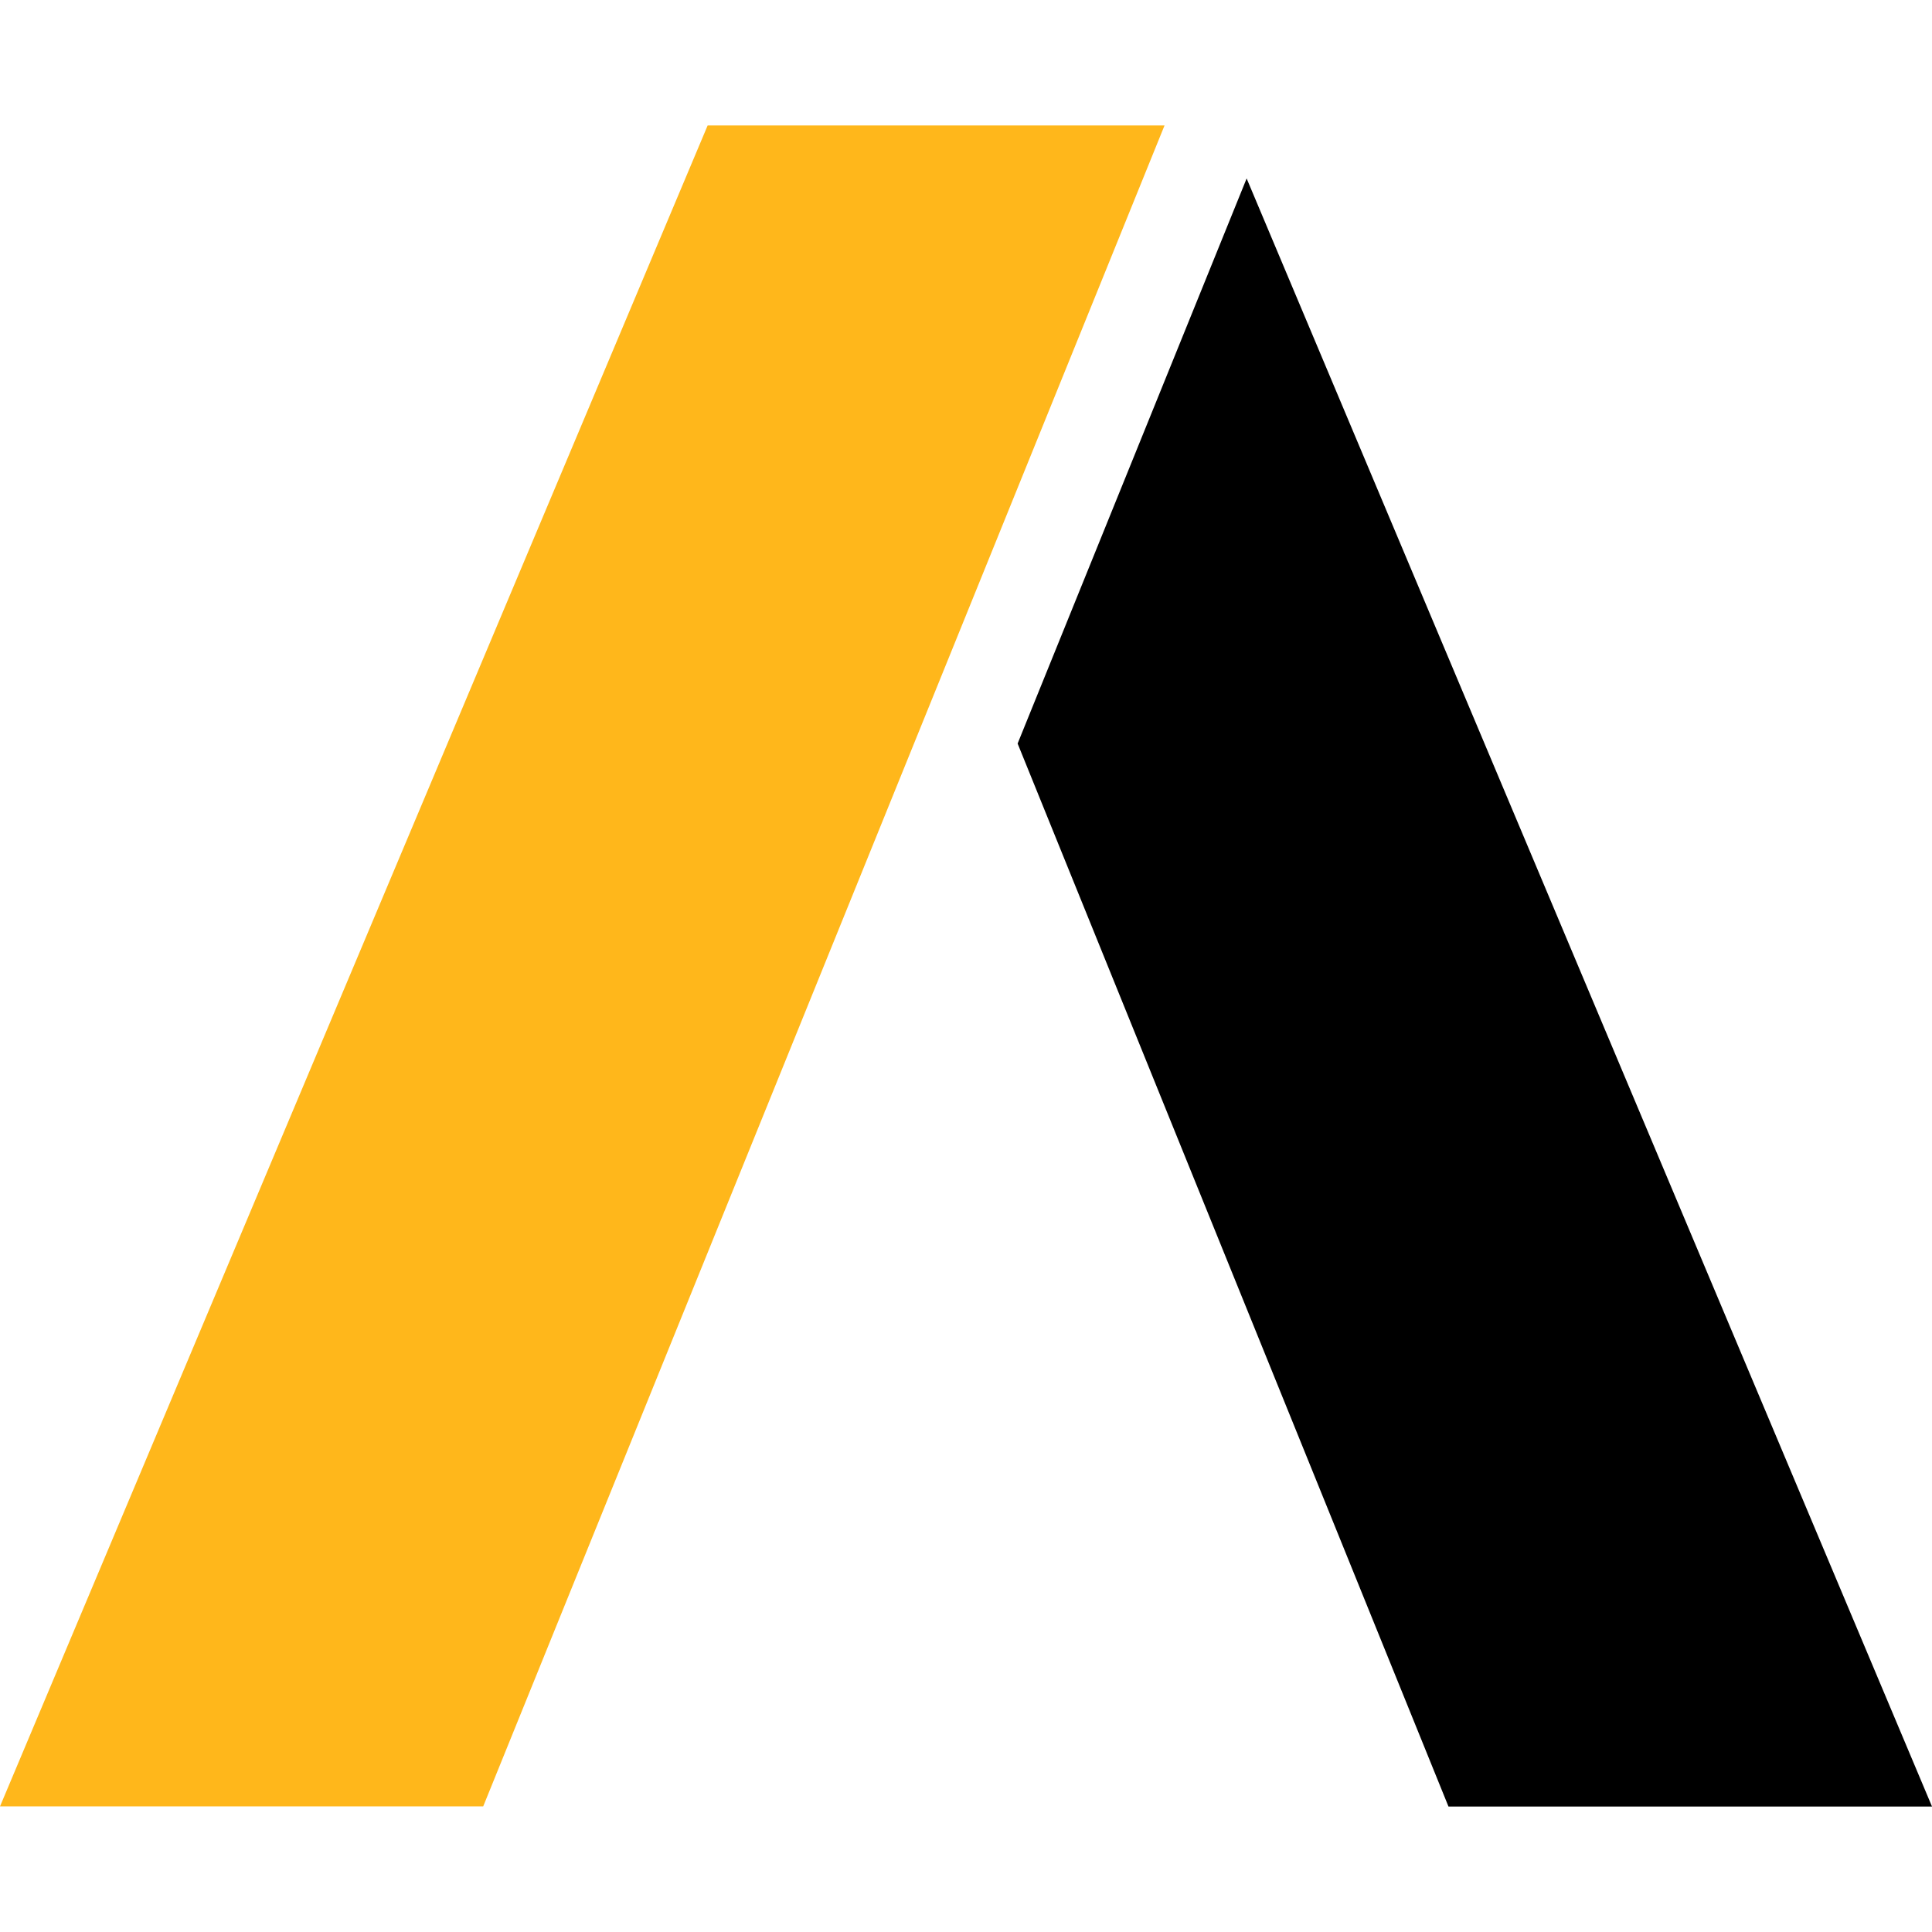
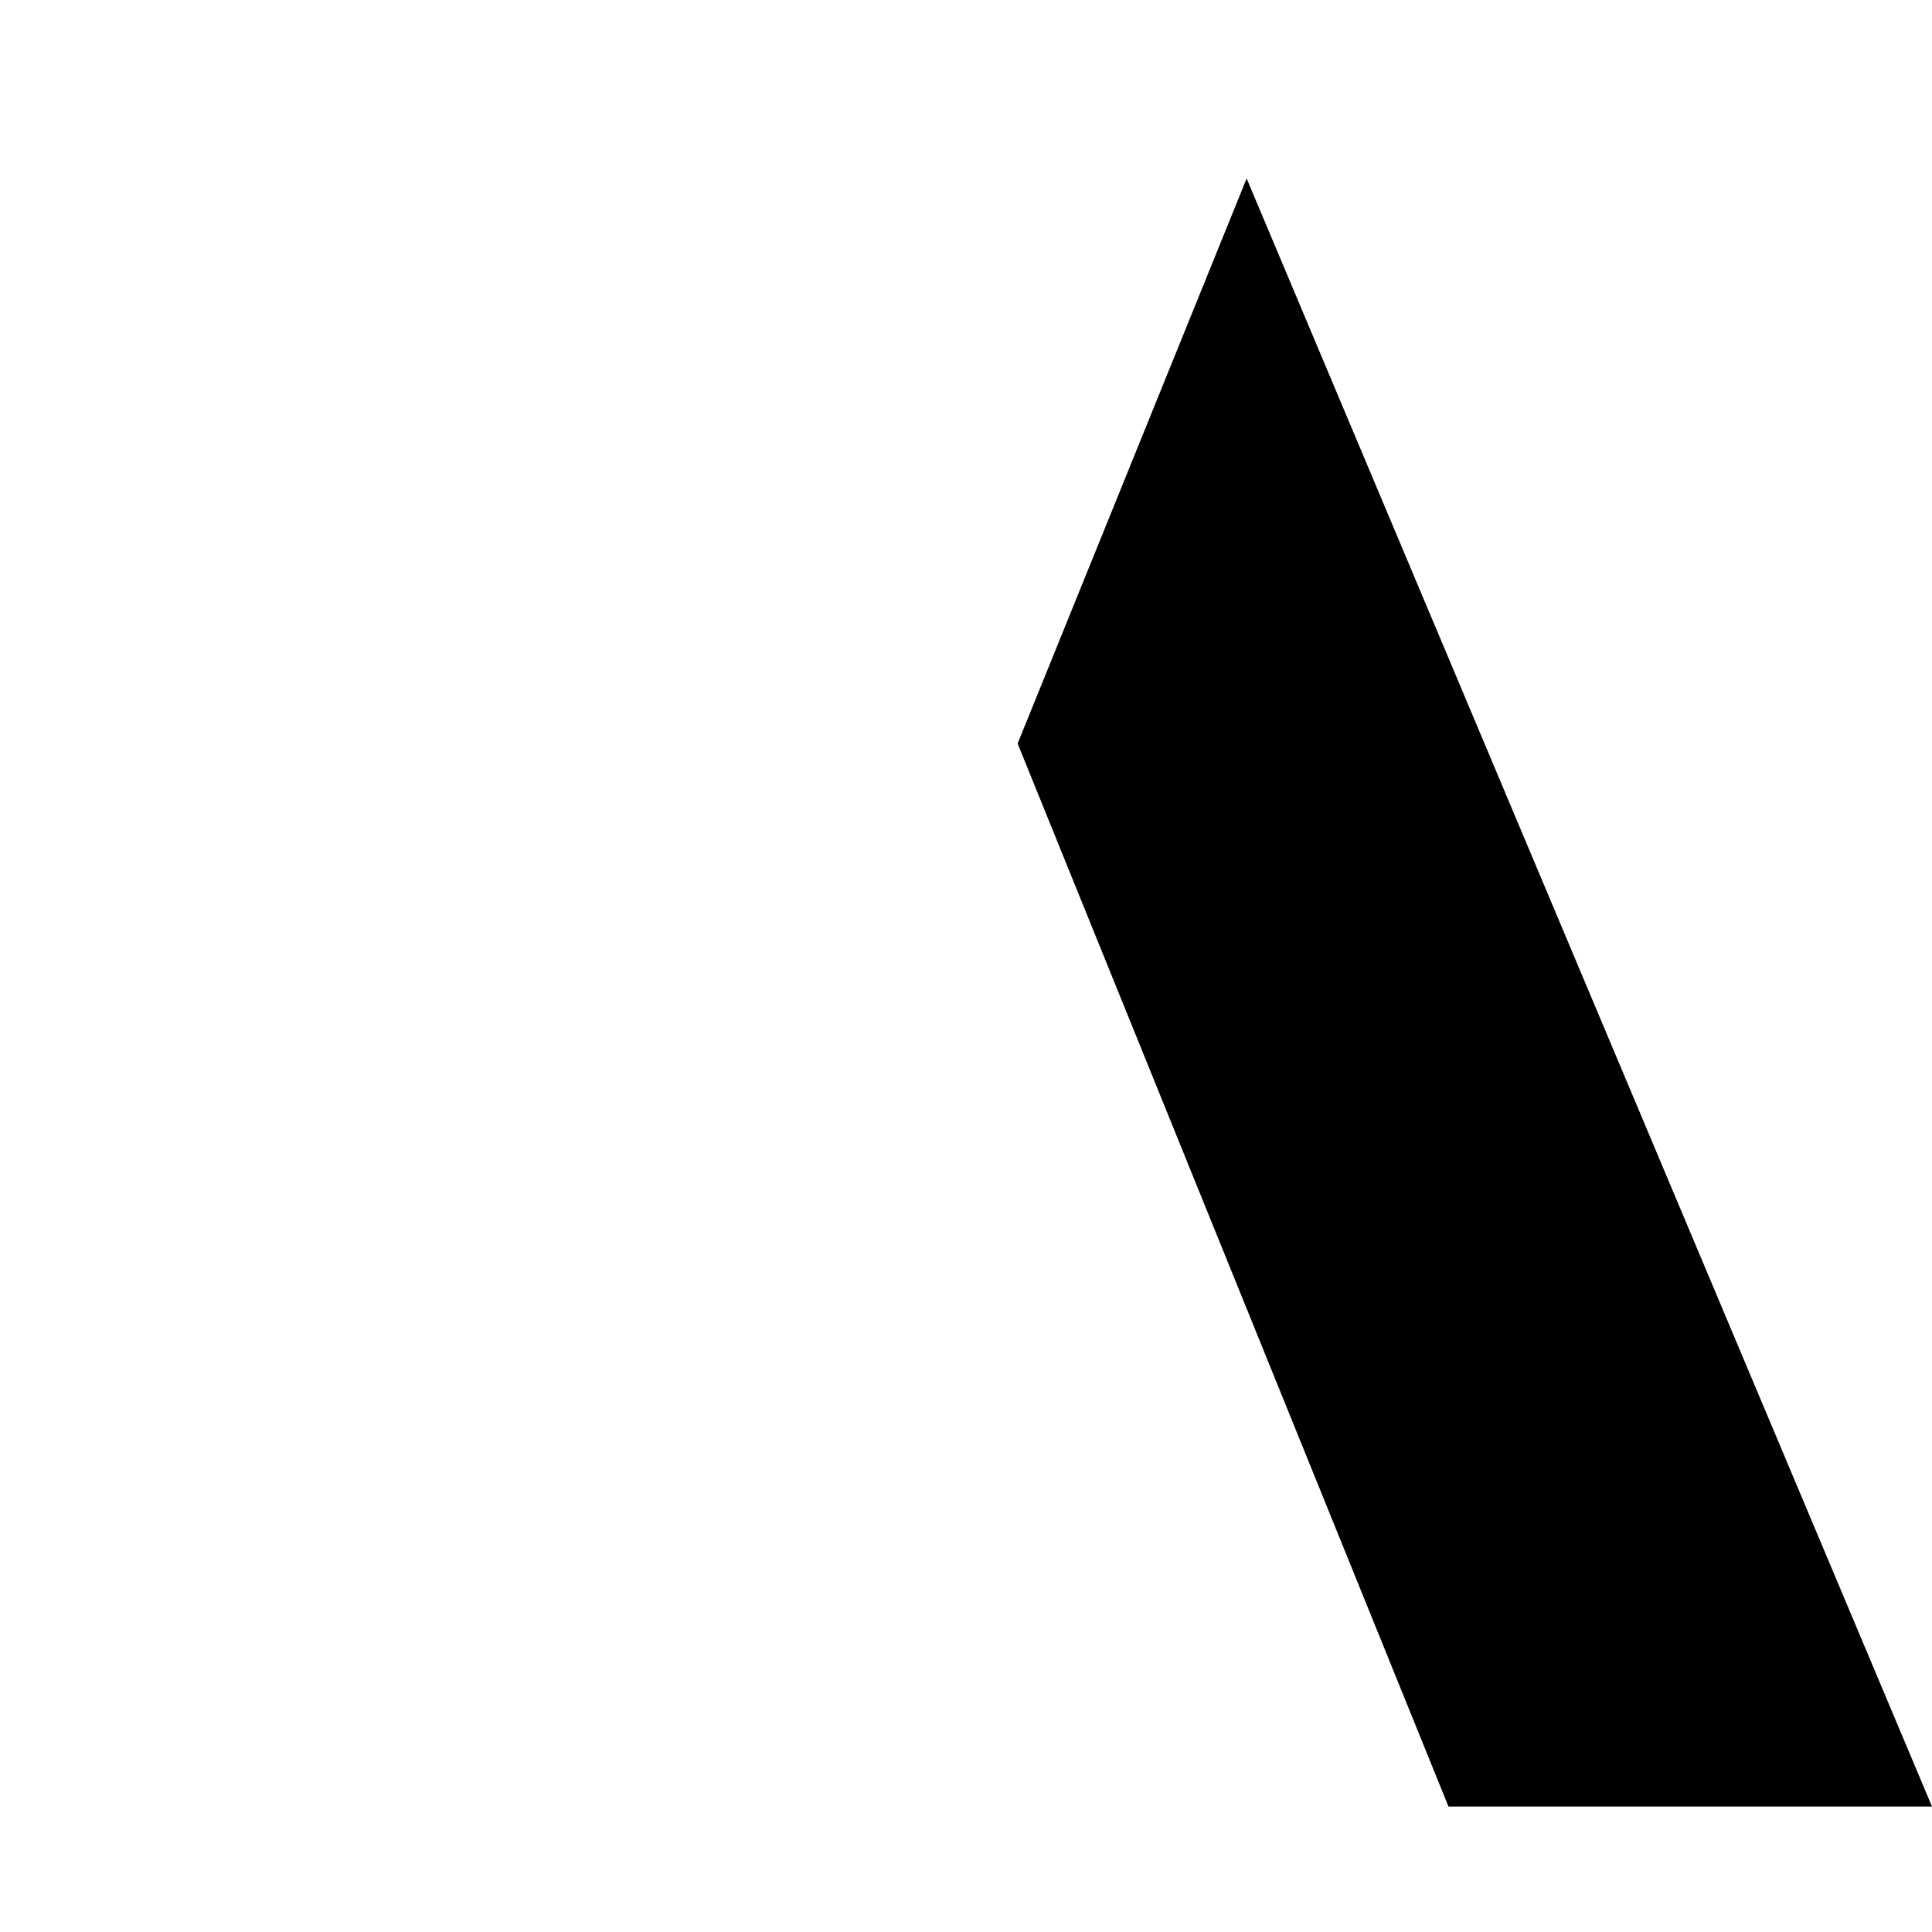
<svg xmlns="http://www.w3.org/2000/svg" width="1em" height="1em" viewBox="0 0 128 128">
-   <path fill="#ffb71b" d="M46.883 8.313L0 119.679h32.013L77.153 8.313z" />
  <path d="M82.593 11.824L67.42 49.262l28.545 70.425H128z" />
</svg>